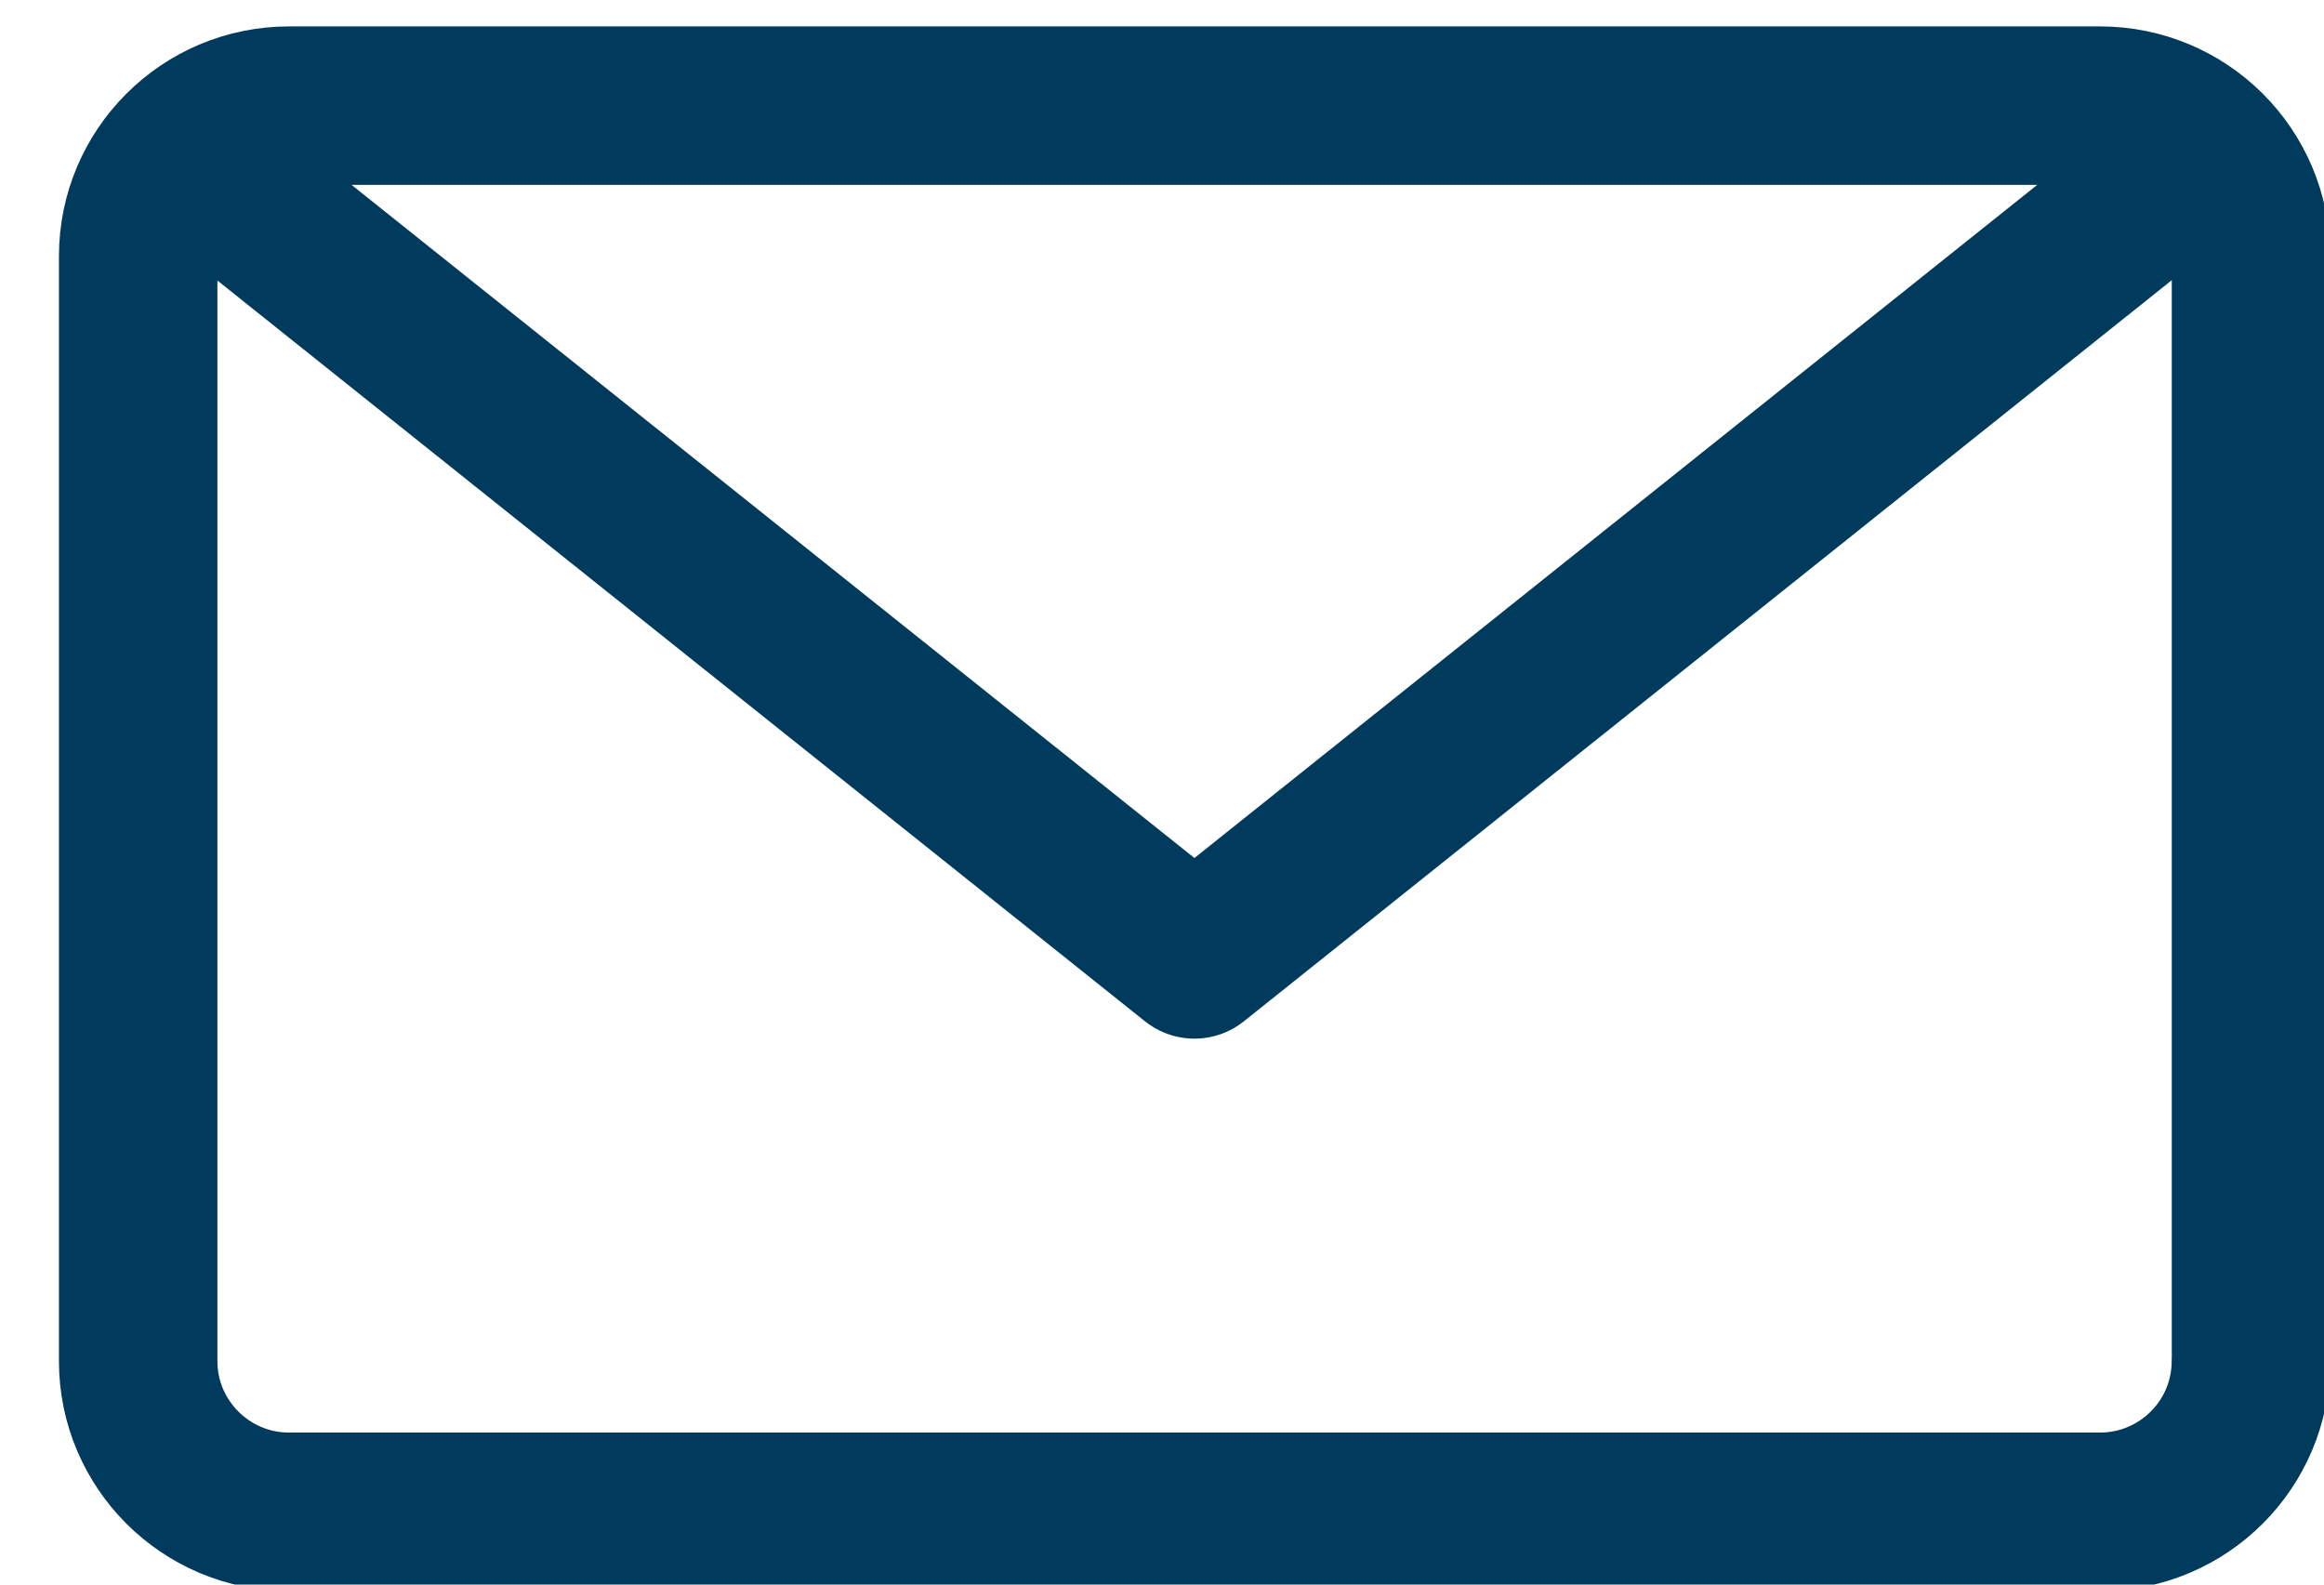
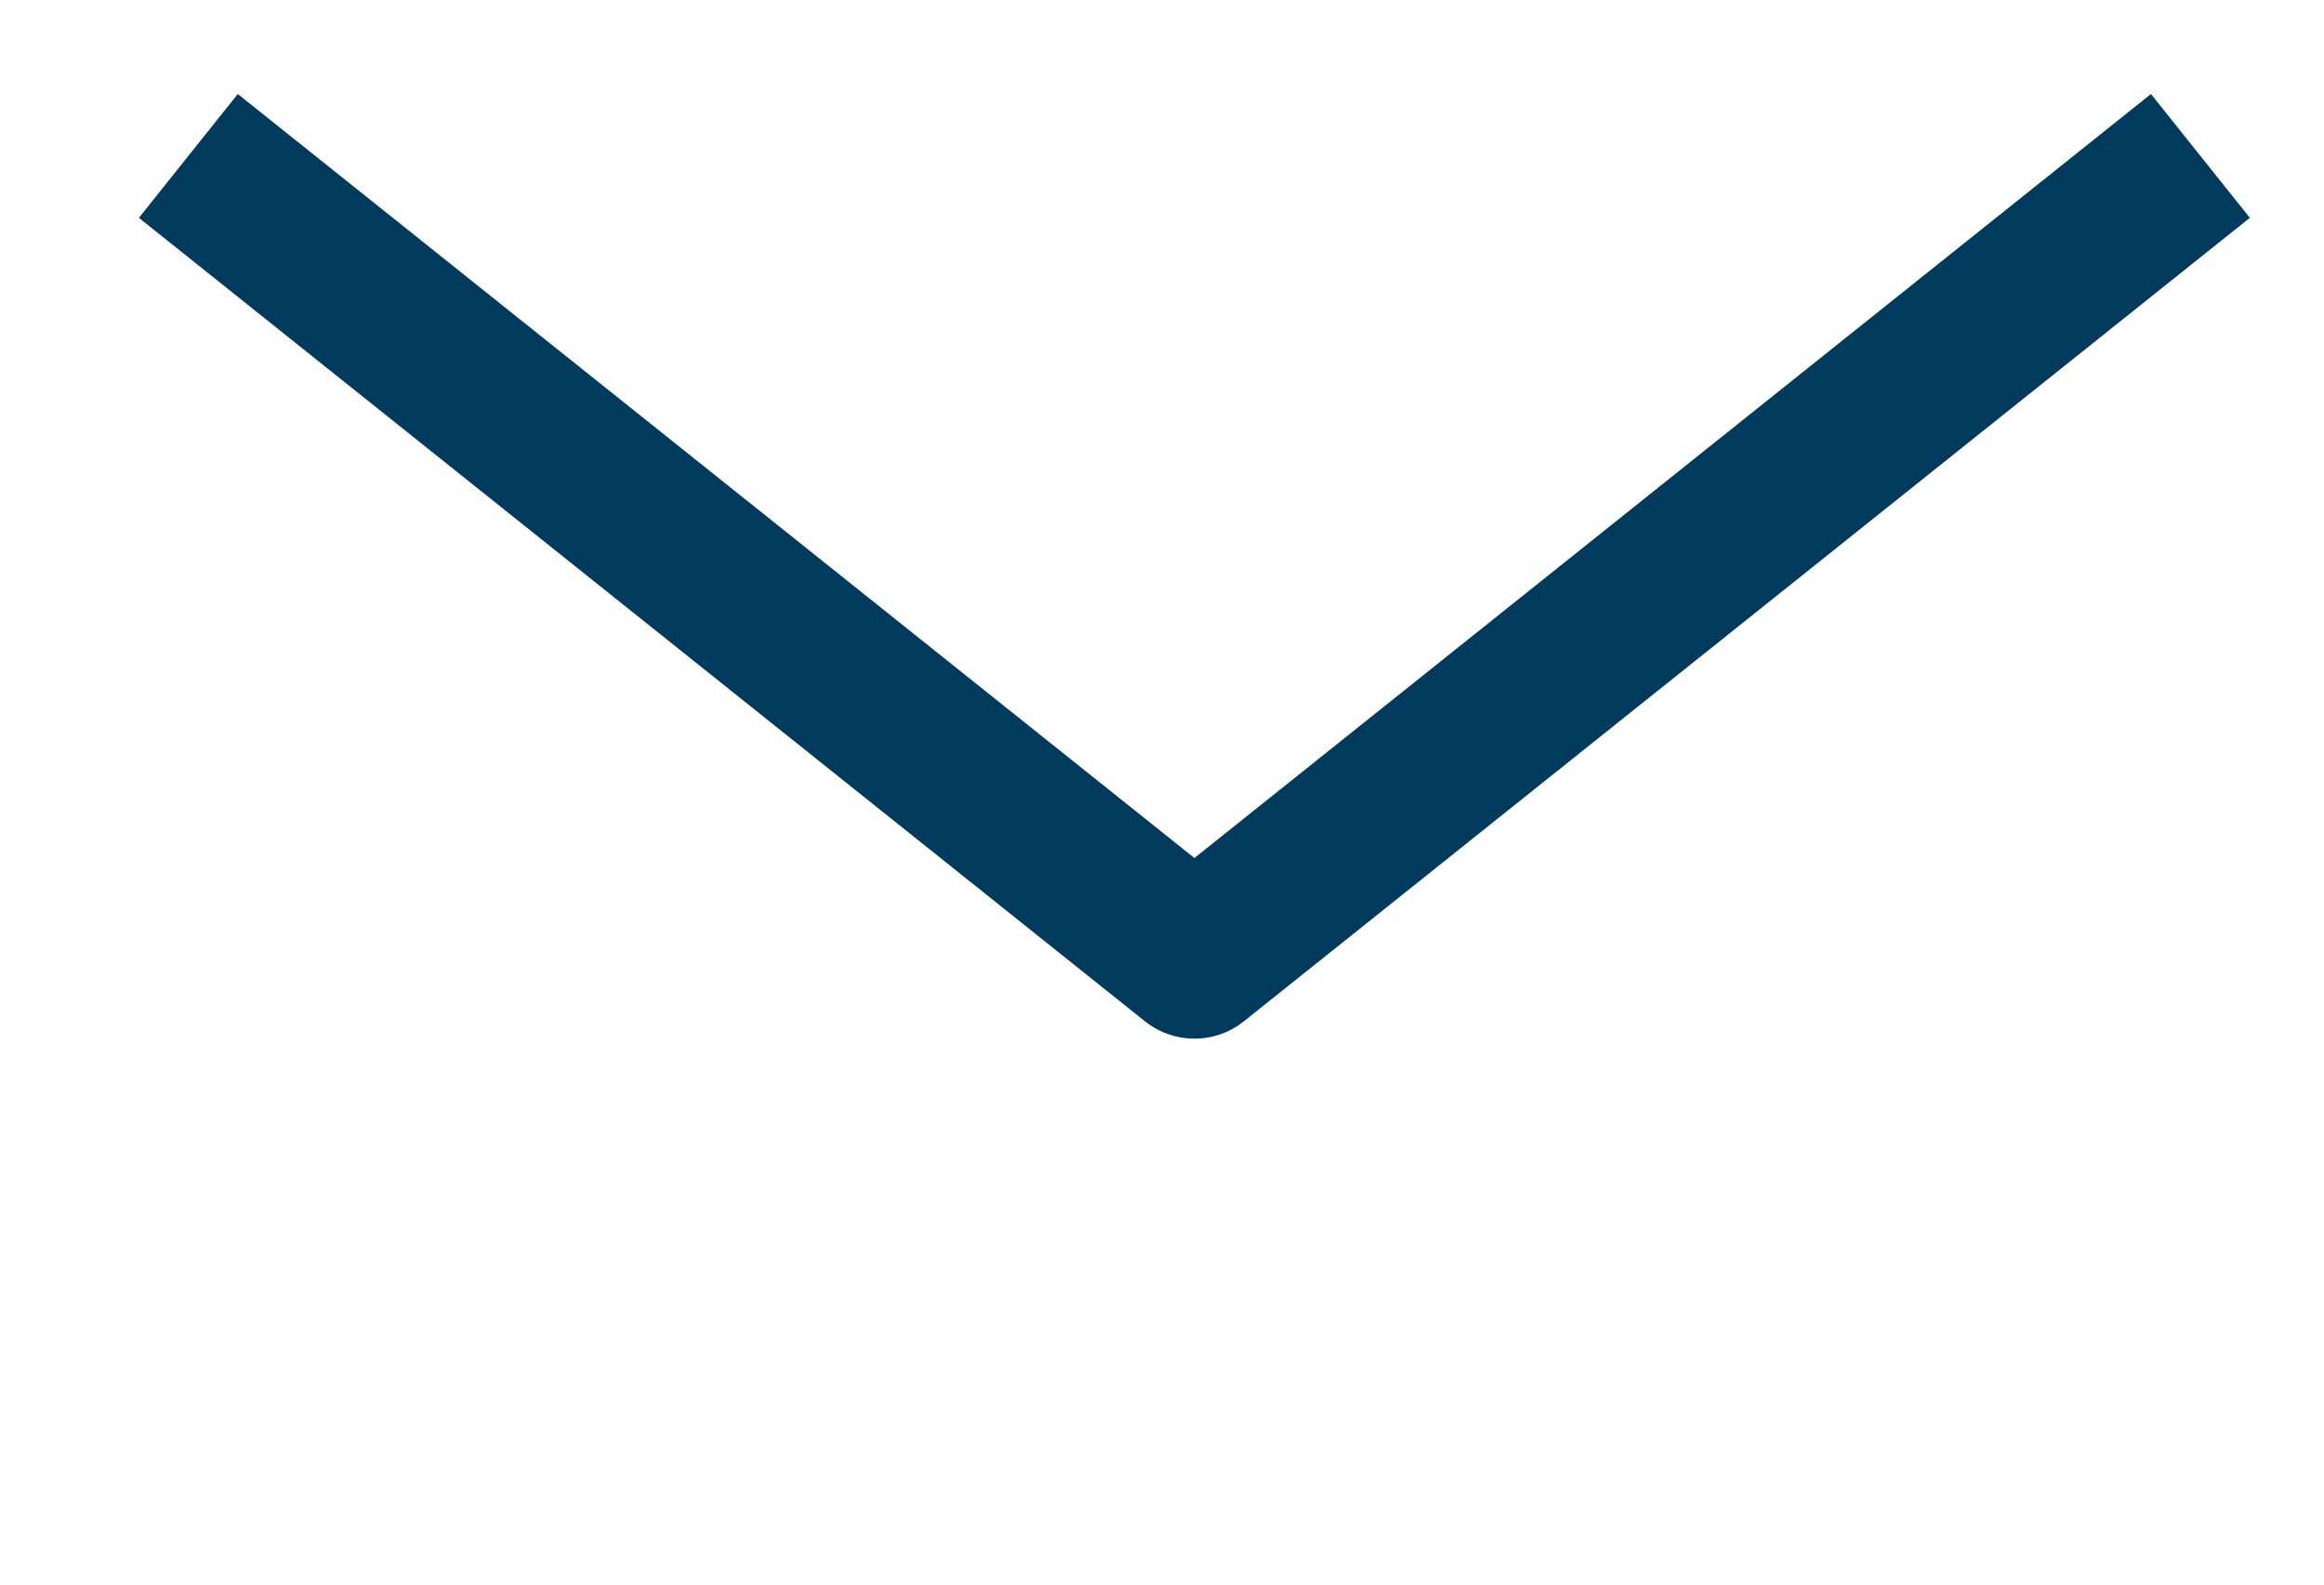
<svg xmlns="http://www.w3.org/2000/svg" width="22" height="15" fill="none" viewBox="0 0 22 15">
-   <path fill-rule="evenodd" stroke="#003A5D" stroke-width="1.5" stroke-linejoin="round" d="M21.308 12.885c0 .787-.64 1.426-1.429 1.426H2.736c-.788 0-1.428-.64-1.428-1.426V2.426c0-.788.64-1.426 1.428-1.426H19.88c.789 0 1.429.638 1.429 1.426v10.459z" clip-rule="evenodd" />
  <path stroke="#003A5D" stroke-width="1.5" stroke-linejoin="round" d="M20.83 1.476l-9.523 7.606-9.524-7.606" />
</svg>